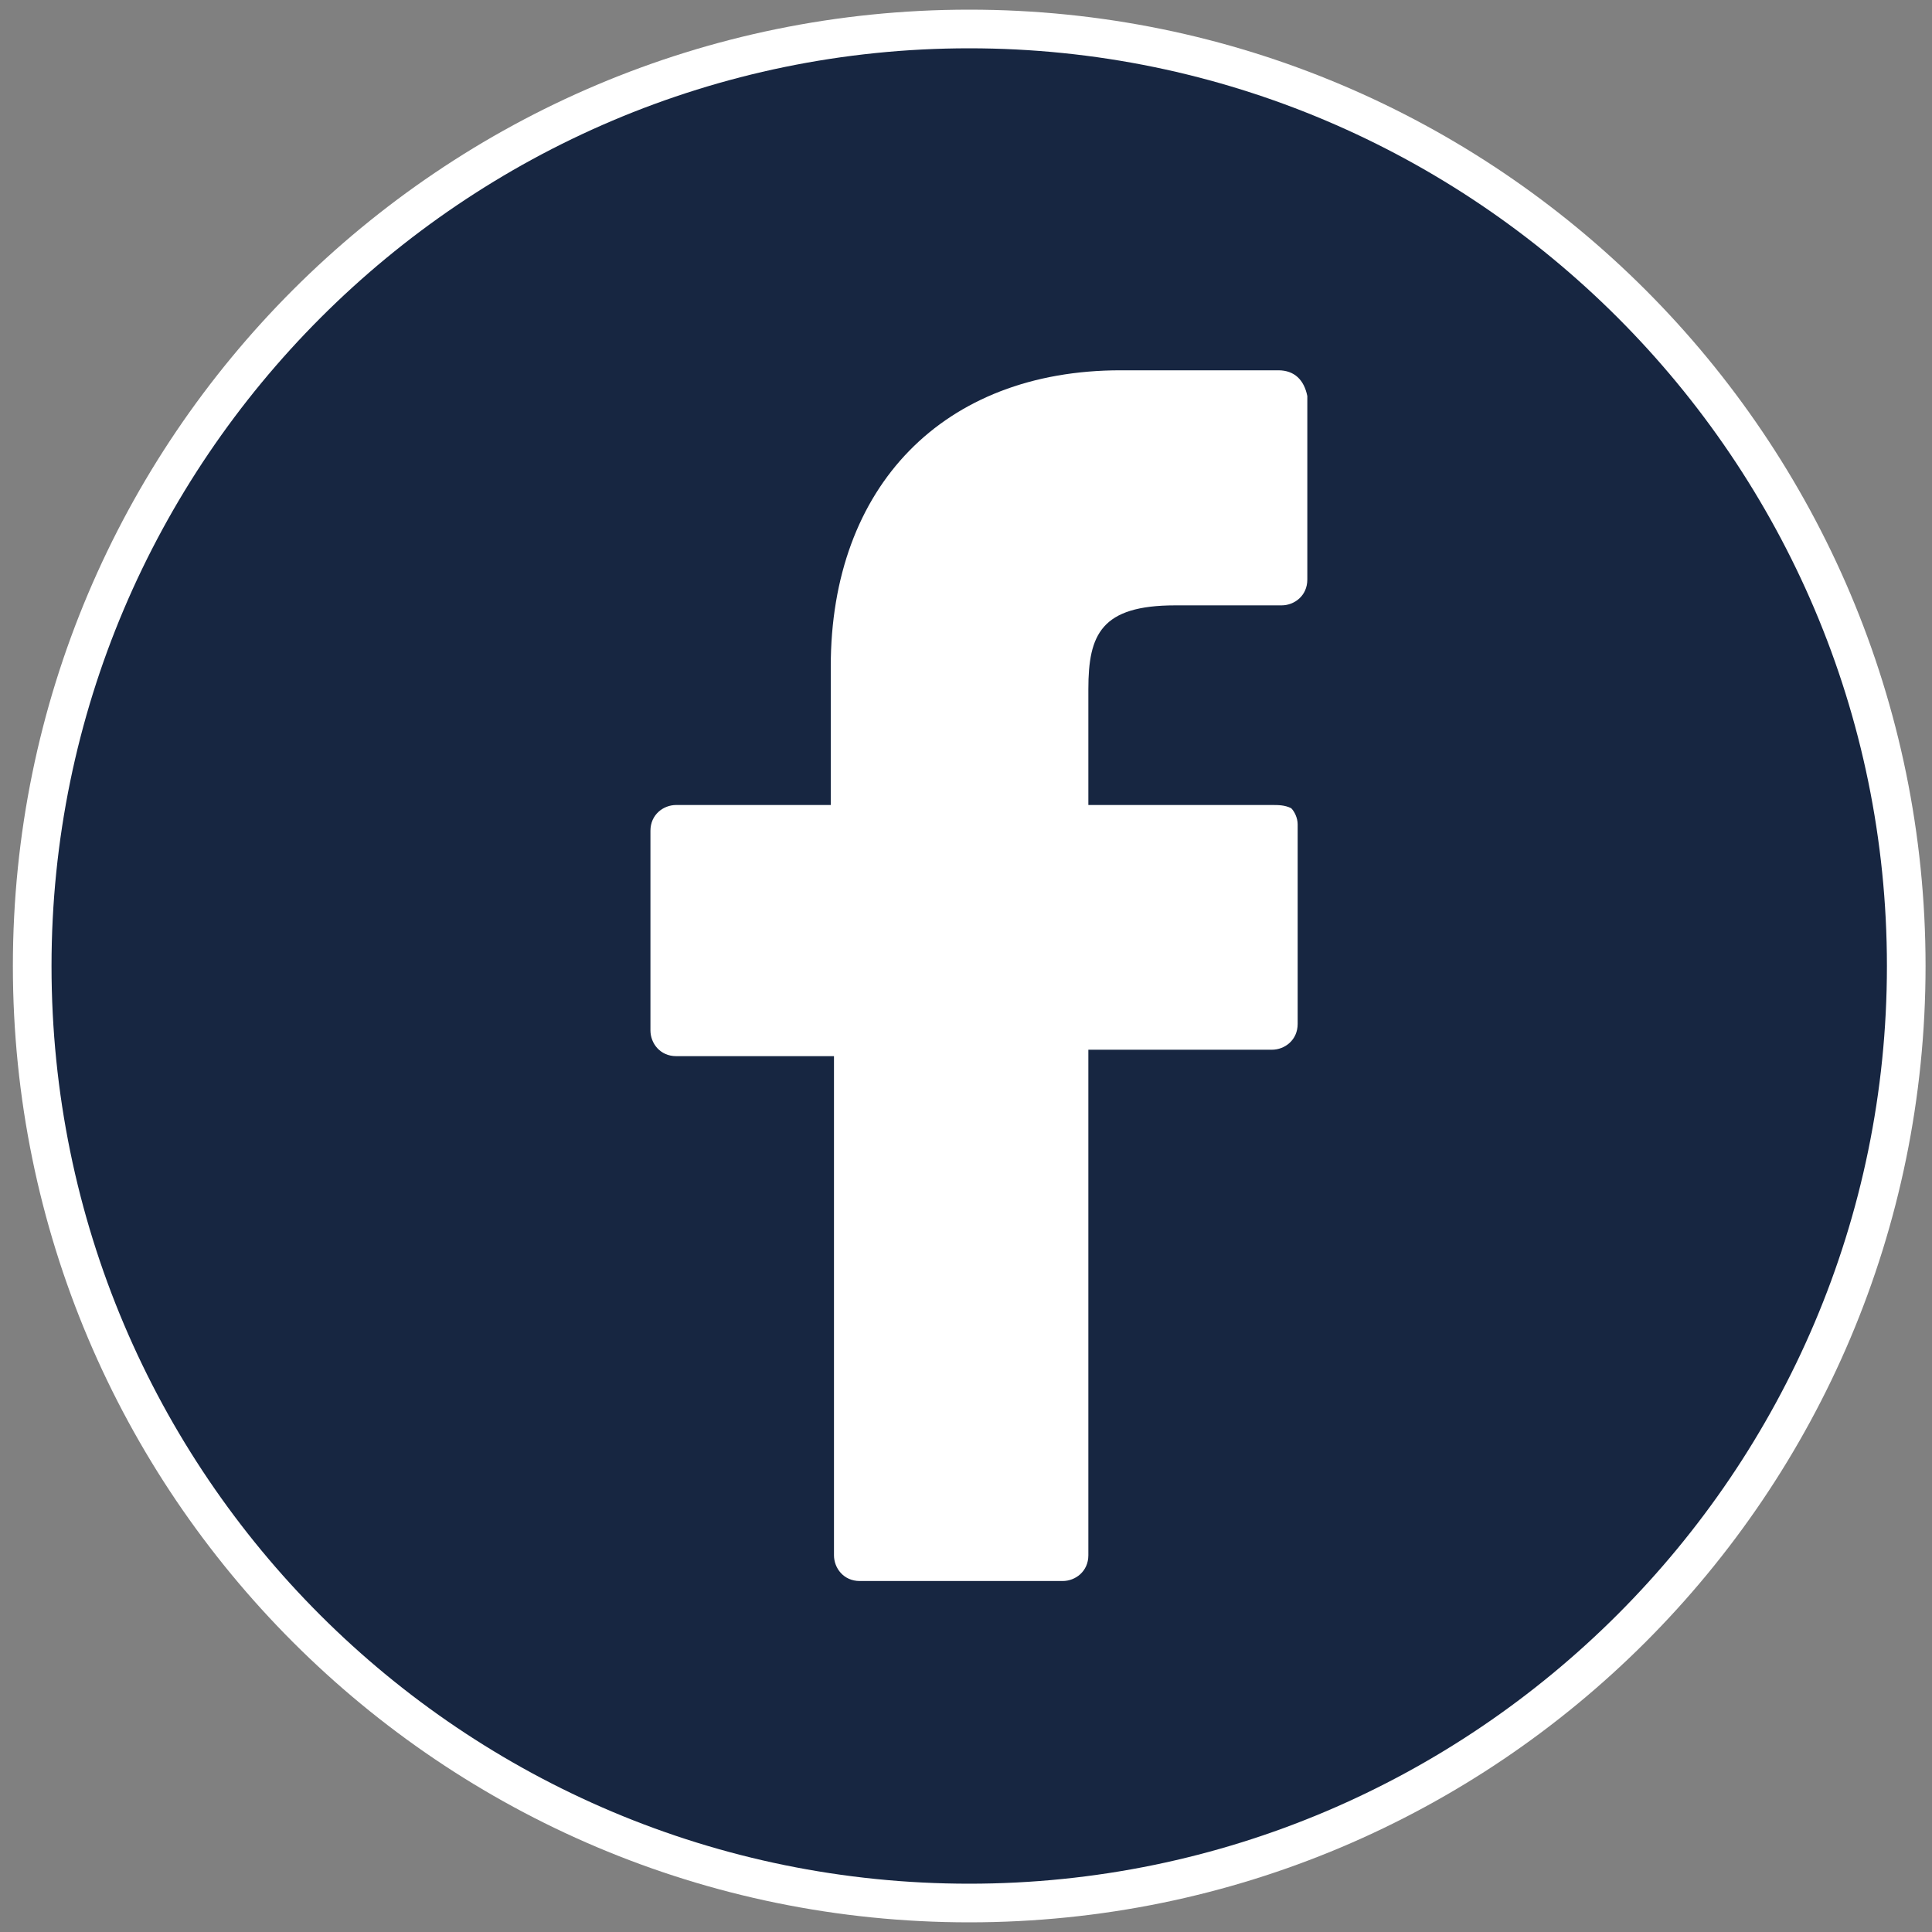
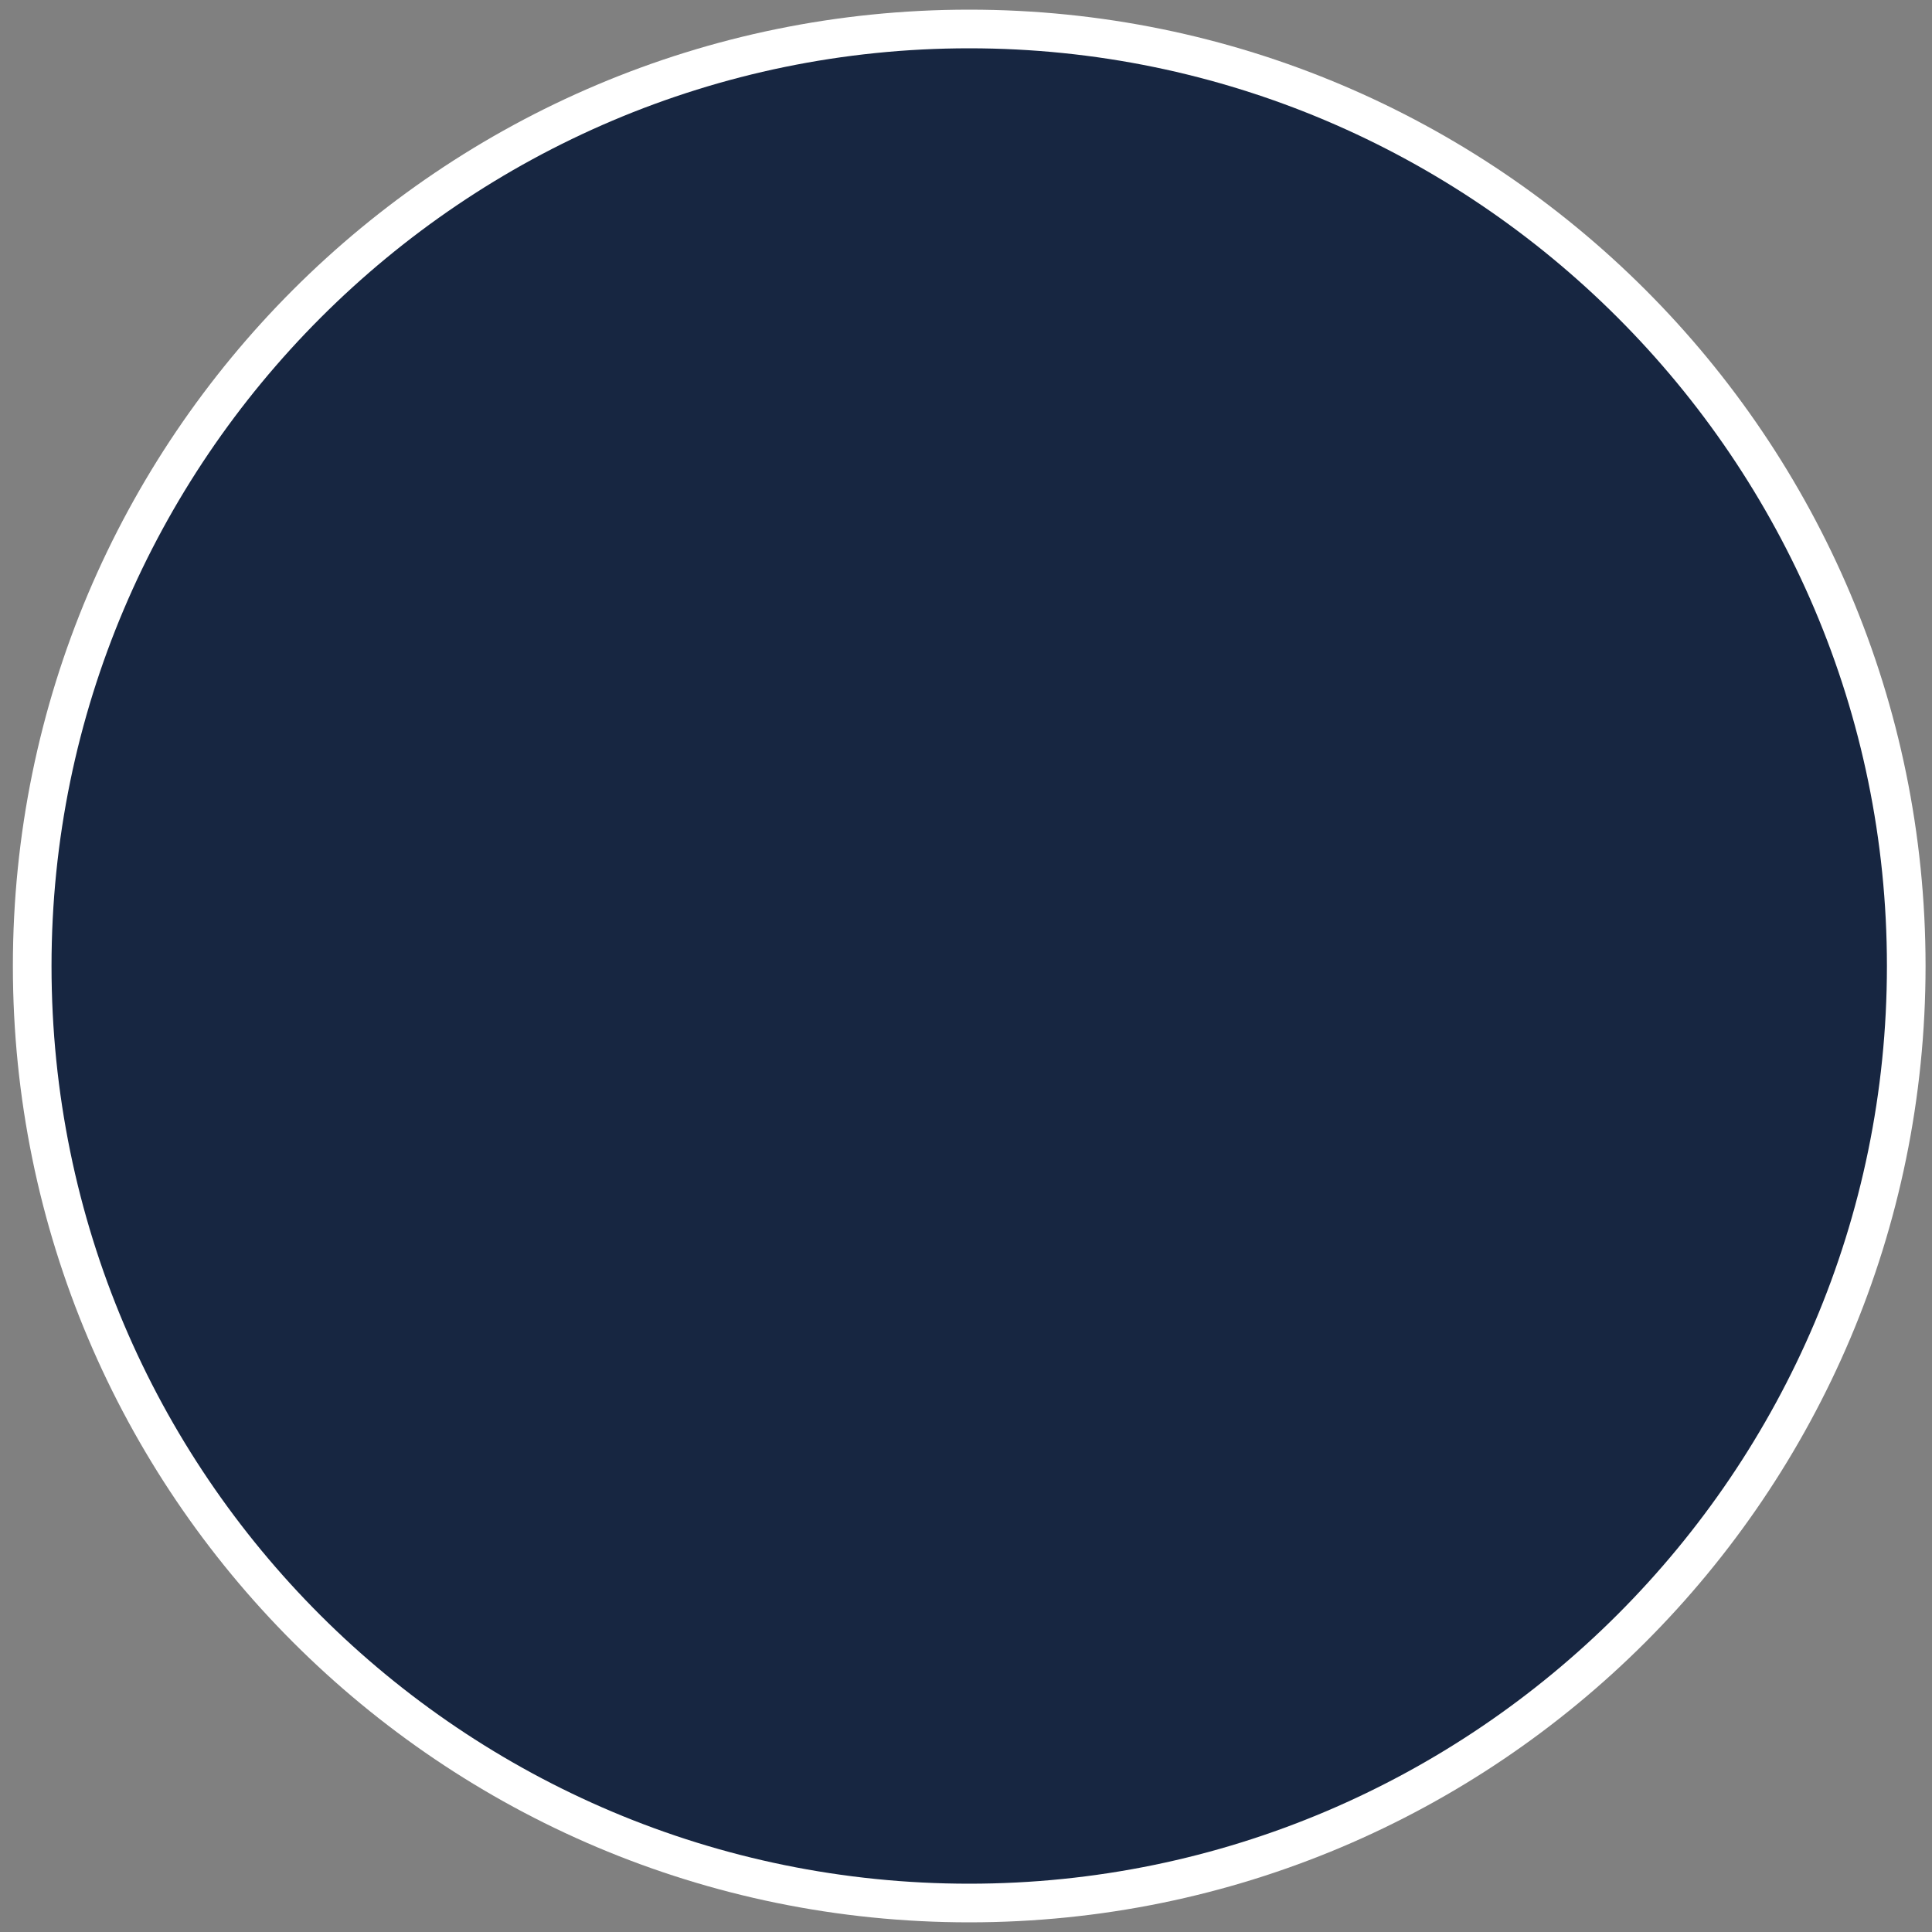
<svg xmlns="http://www.w3.org/2000/svg" version="1.1" id="Ebene_1" x="0px" y="0px" viewBox="0 0 60 60" style="enable-background:new 0 0 60 60;" xml:space="preserve">
  <rect x="0" y="0" width="60" height="60" fill="#808080" stroke="none" />
  <style type="text/css">
	.st0{fill:#FFFFFF;}
	.st1{fill:#172641;}
</style>
  <g>
    <g>
      <g>
        <g>
          <path class="st0" d="M30.1,59.7c16.4,0,29.7-13.3,29.7-29.7c0-16.4-13.3-29.7-29.7-29.7S0.4,13.6,0.4,30      C0.4,46.4,13.7,59.7,30.1,59.7" />
        </g>
      </g>
      <g>
        <g>
          <path class="st1" d="M30.1,58.5c15.7,0,28.5-12.8,28.5-28.5c0-15.7-12.8-28.5-28.5-28.5S1.6,14.3,1.6,30      C1.6,45.8,14.4,58.5,30.1,58.5" />
        </g>
      </g>
    </g>
-     <path class="st0" d="M39.7,11.5l-4.9,0c-5.5,0-9,3.6-9,9.2V25H21c-0.4,0-0.8,0.3-0.8,0.8v6.2c0,0.4,0.3,0.8,0.8,0.8h4.9v15.5   c0,0.4,0.3,0.8,0.8,0.8H33c0.4,0,0.8-0.3,0.8-0.8V32.6h5.7c0.4,0,0.8-0.3,0.8-0.8l0-6.2c0-0.2-0.1-0.4-0.2-0.5   C39.9,25,39.7,25,39.5,25h-5.7v-3.6c0-1.7,0.4-2.6,2.7-2.6l3.3,0c0.4,0,0.8-0.3,0.8-0.8v-5.7C40.5,11.8,40.2,11.5,39.7,11.5   L39.7,11.5z M39.7,11.5" />
  </g>
</svg>